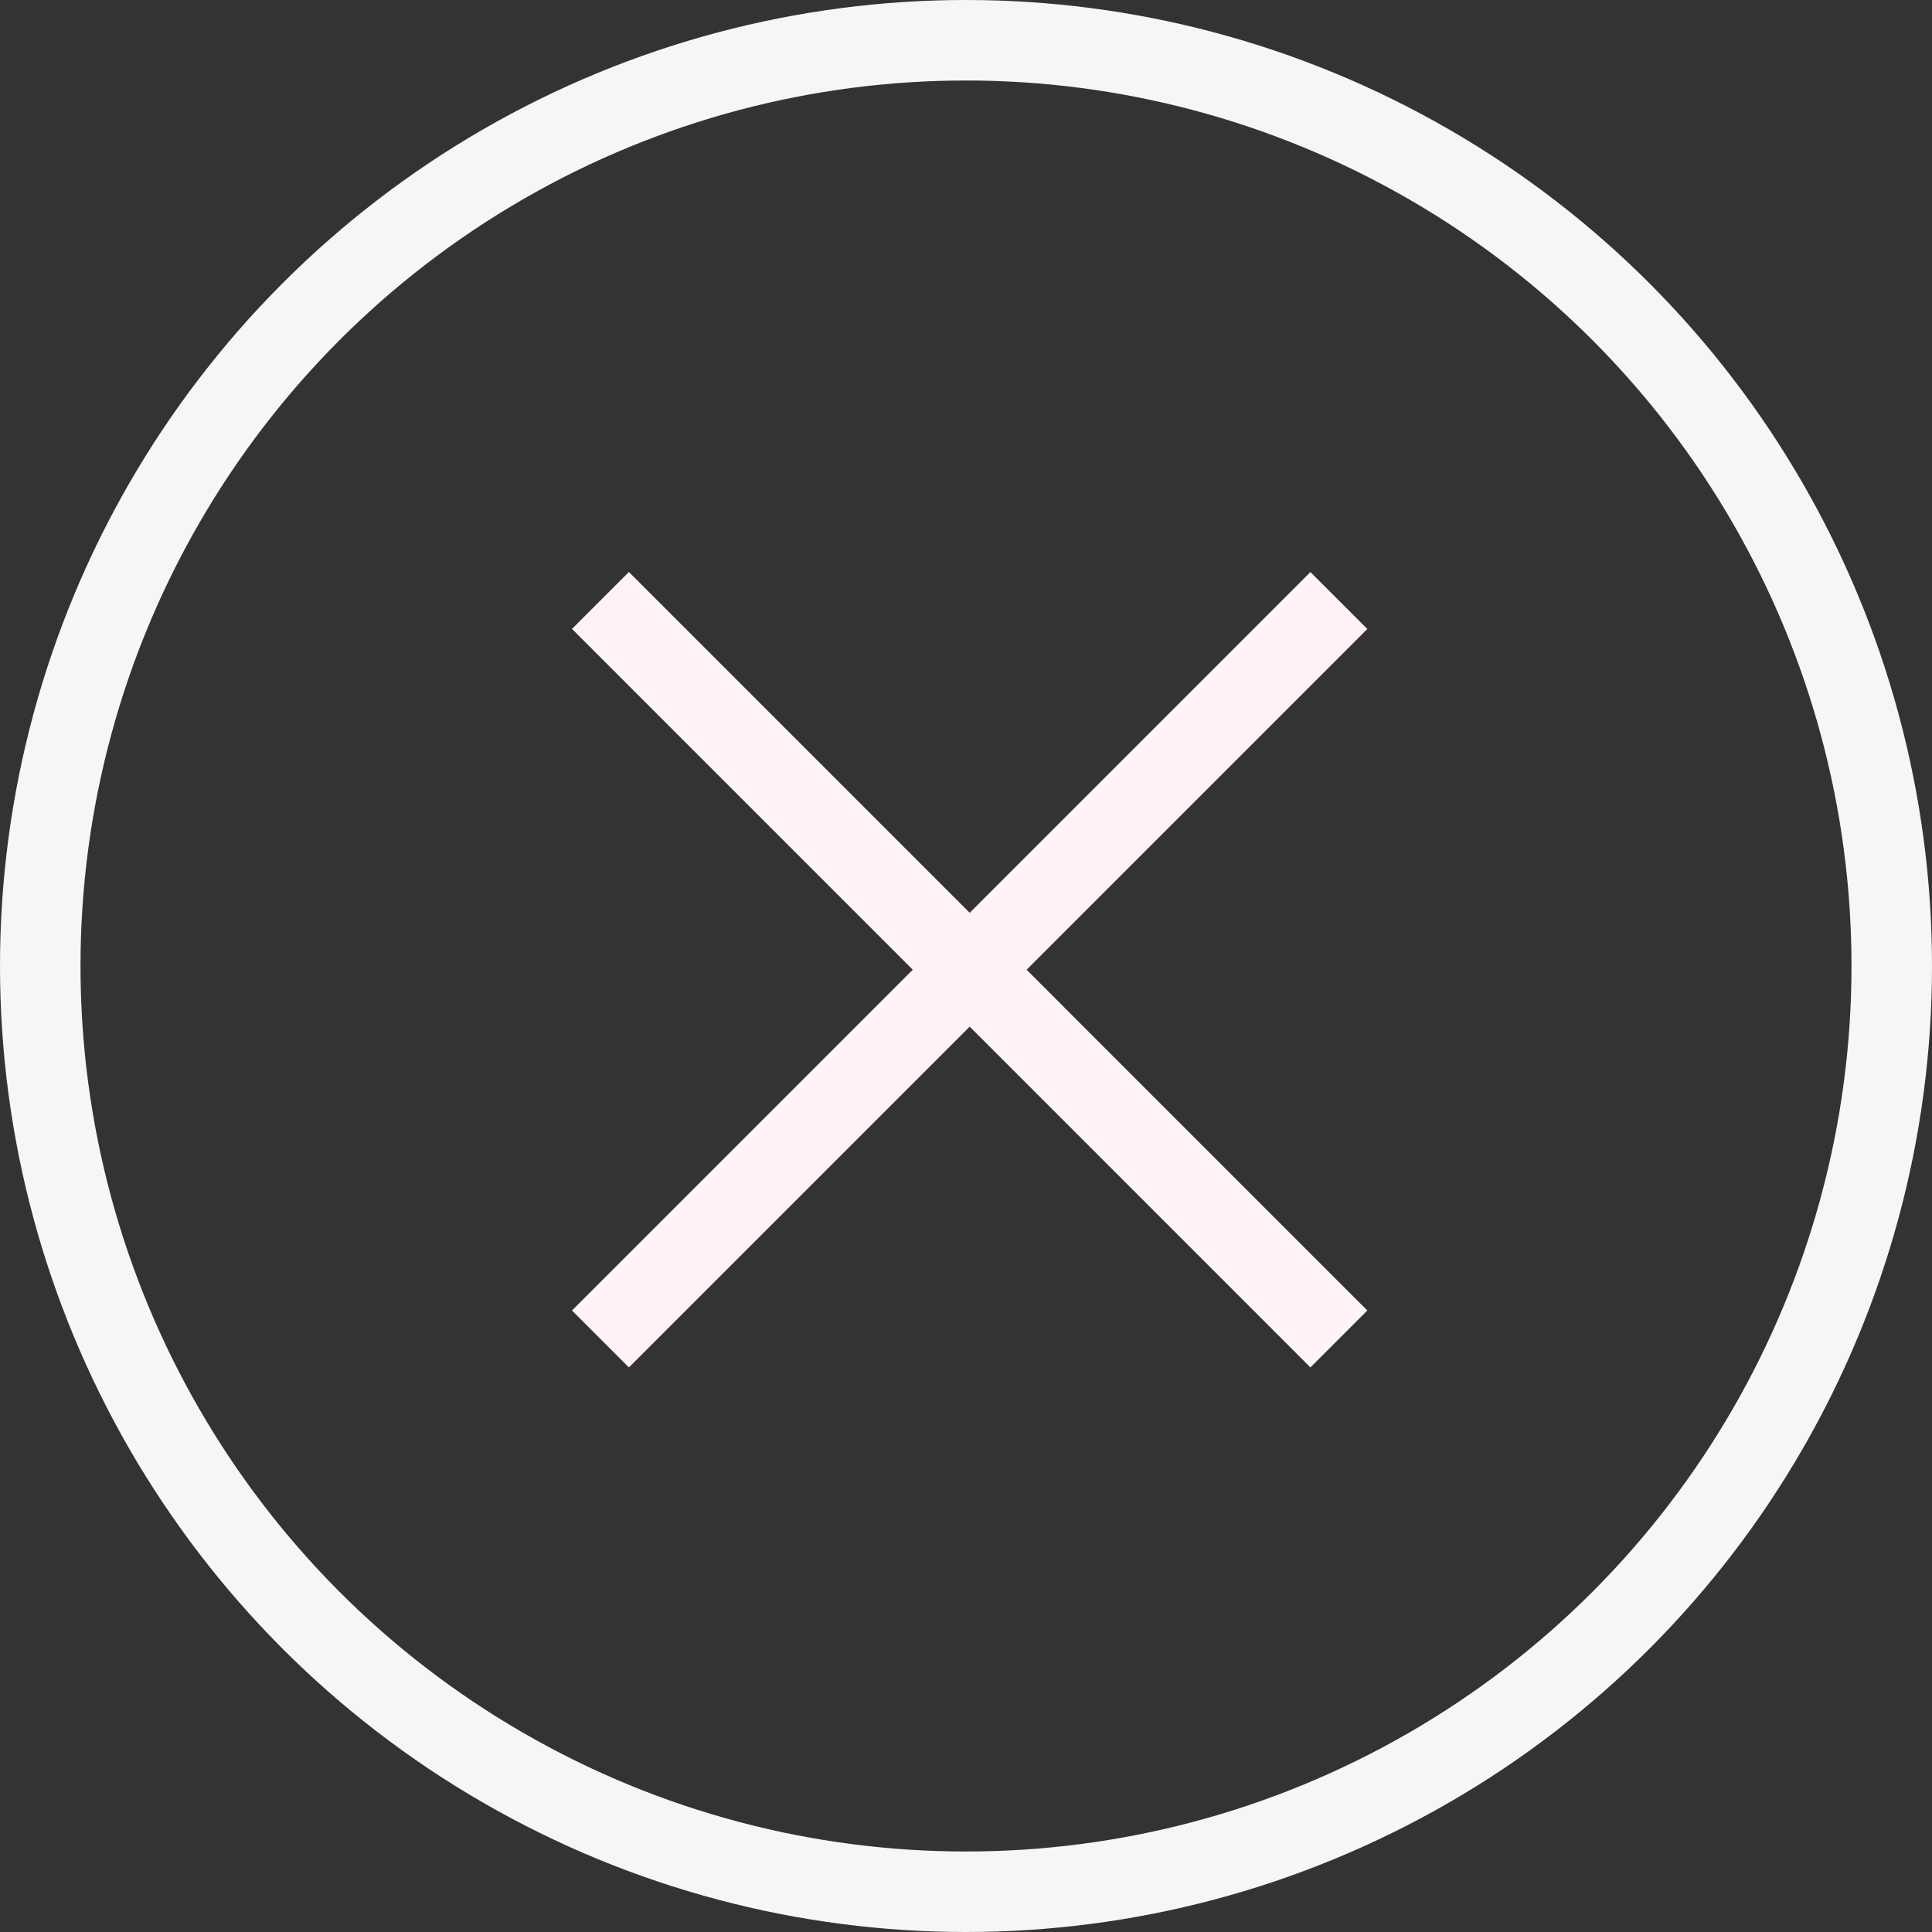
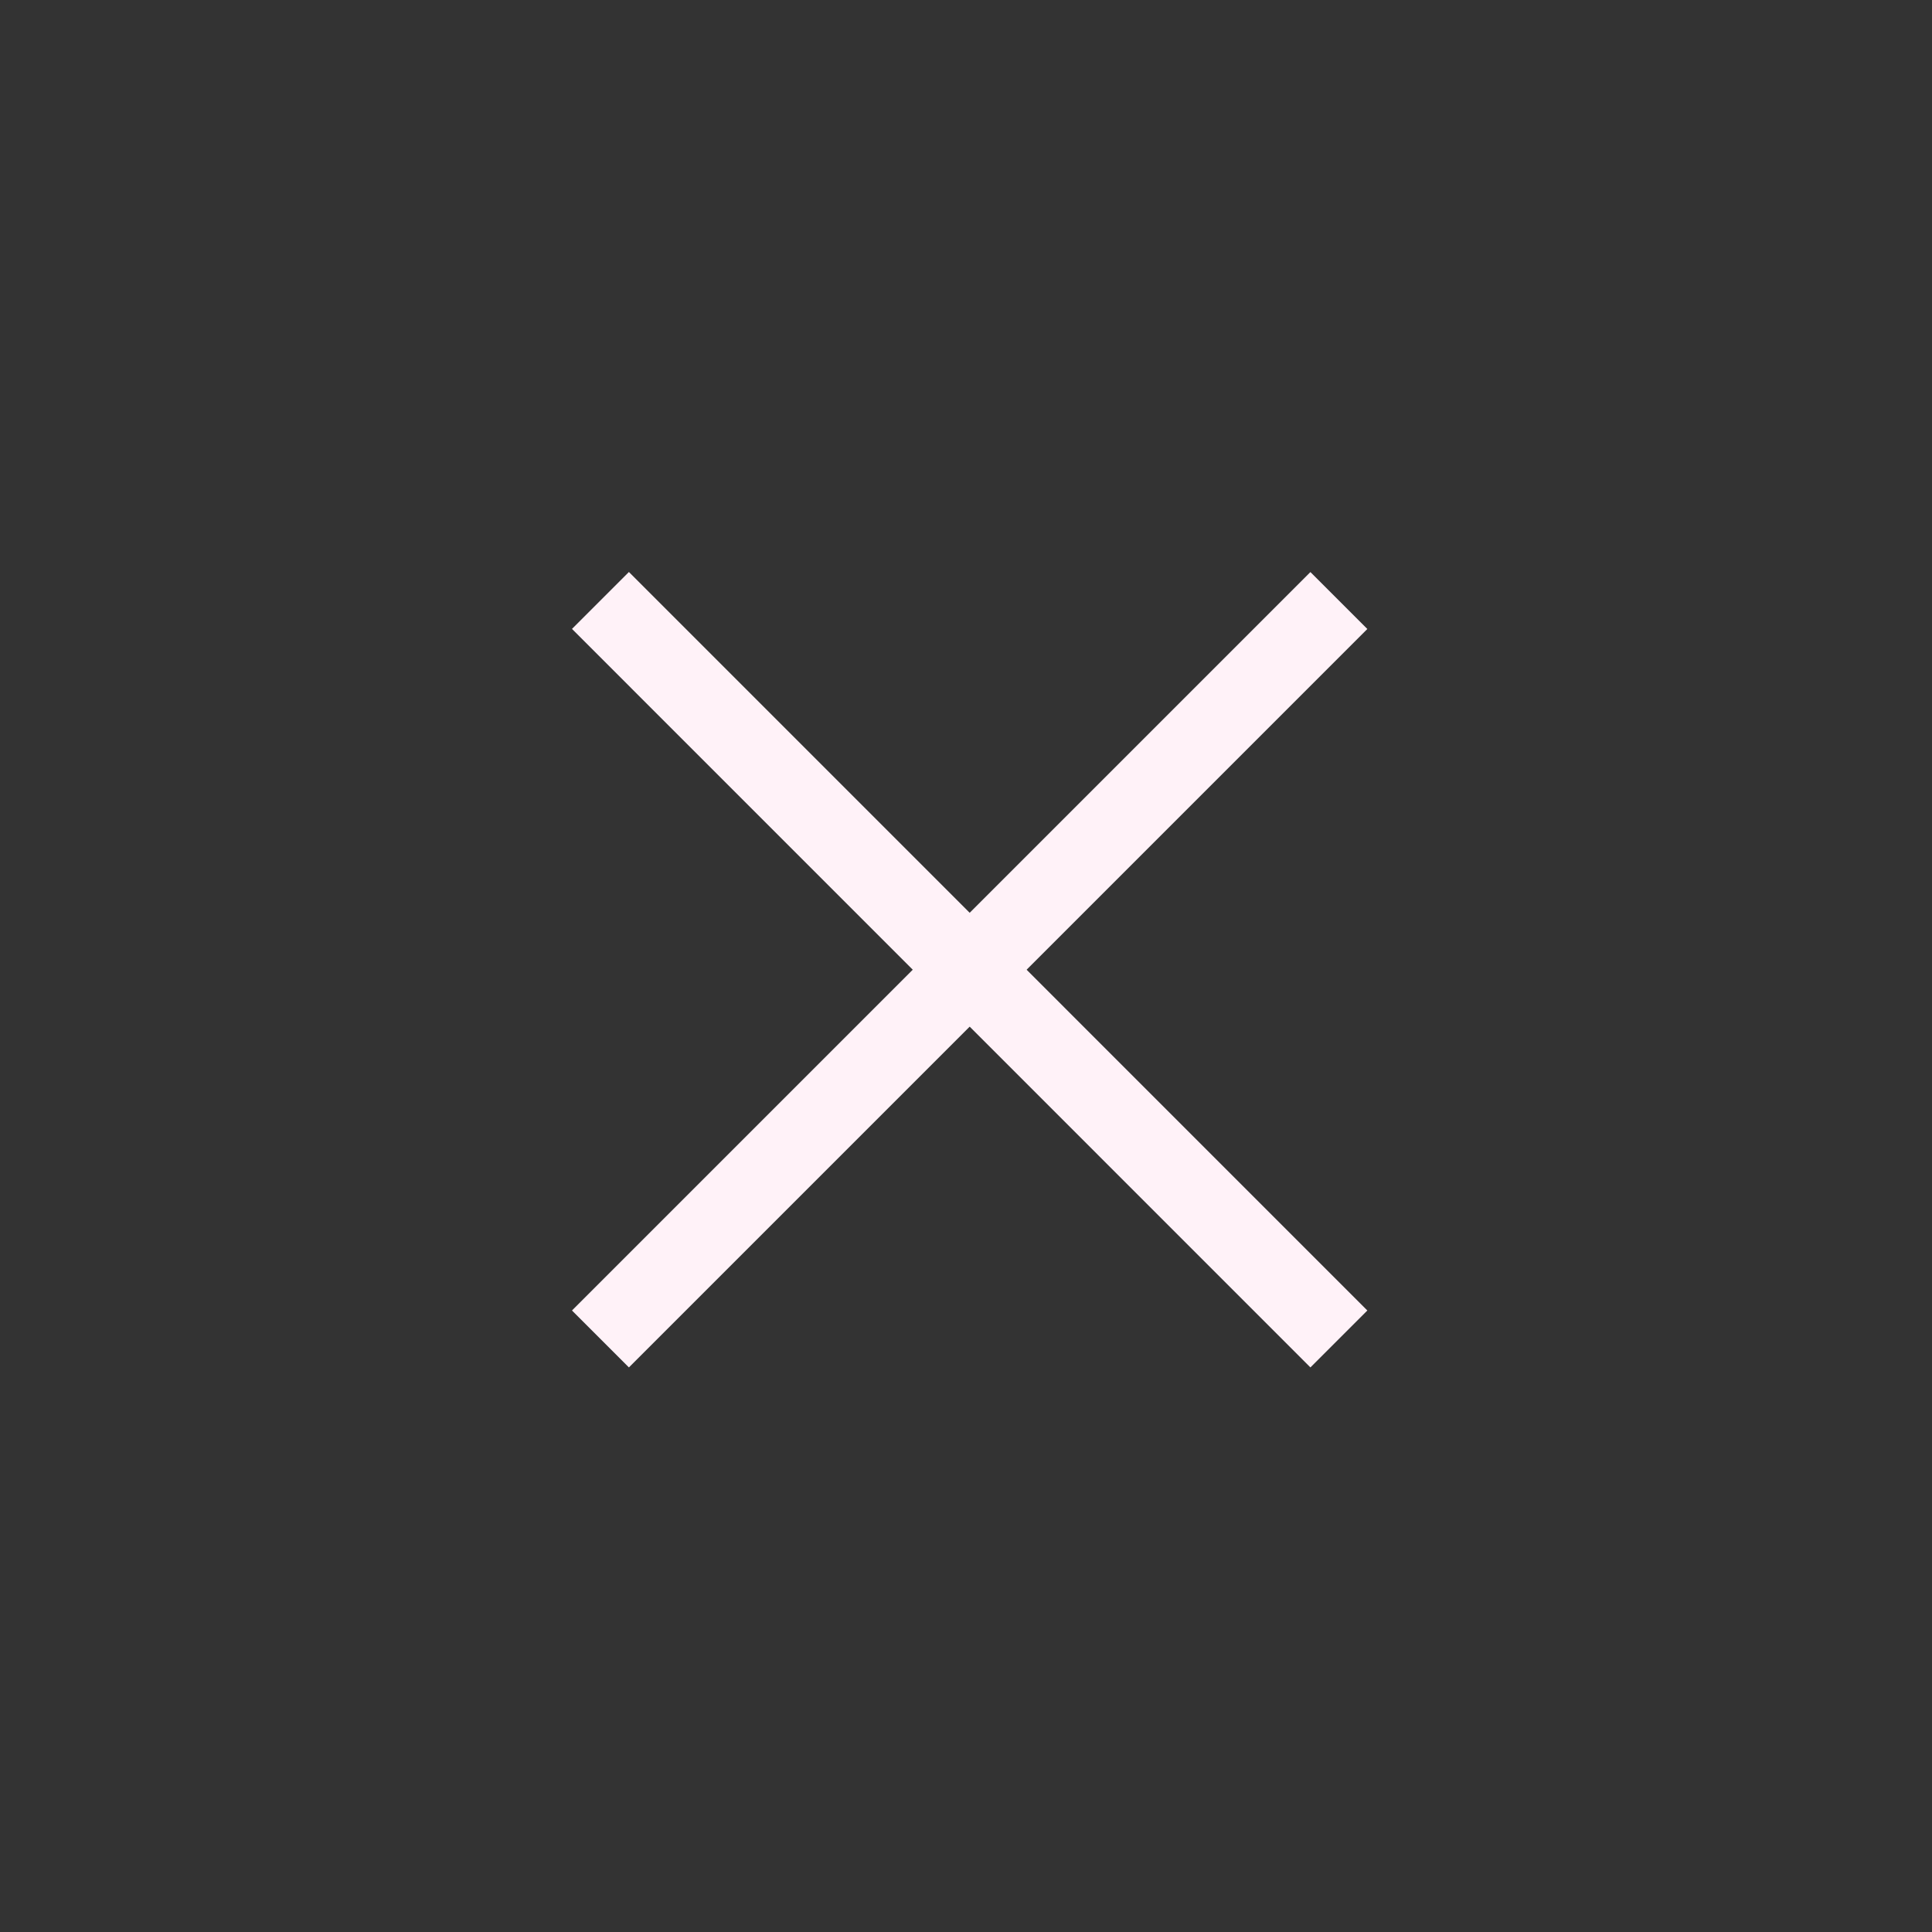
<svg xmlns="http://www.w3.org/2000/svg" width="24" height="24" viewBox="0 0 24 24" fill="none">
  <rect x="0" y="0" width="24" height="24" fill="#333333" stroke="none" />
-   <circle cx="12" cy="12" r="11.5" transform="matrix(-1 0 0 1 24 0)" stroke="#F5F6F7" />
  <path d="M7.459 7.459L16.632 16.633" stroke="#FFF2F8" />
  <path d="M7.459 16.633L16.632 7.46" stroke="#FFF2F8" />
</svg>